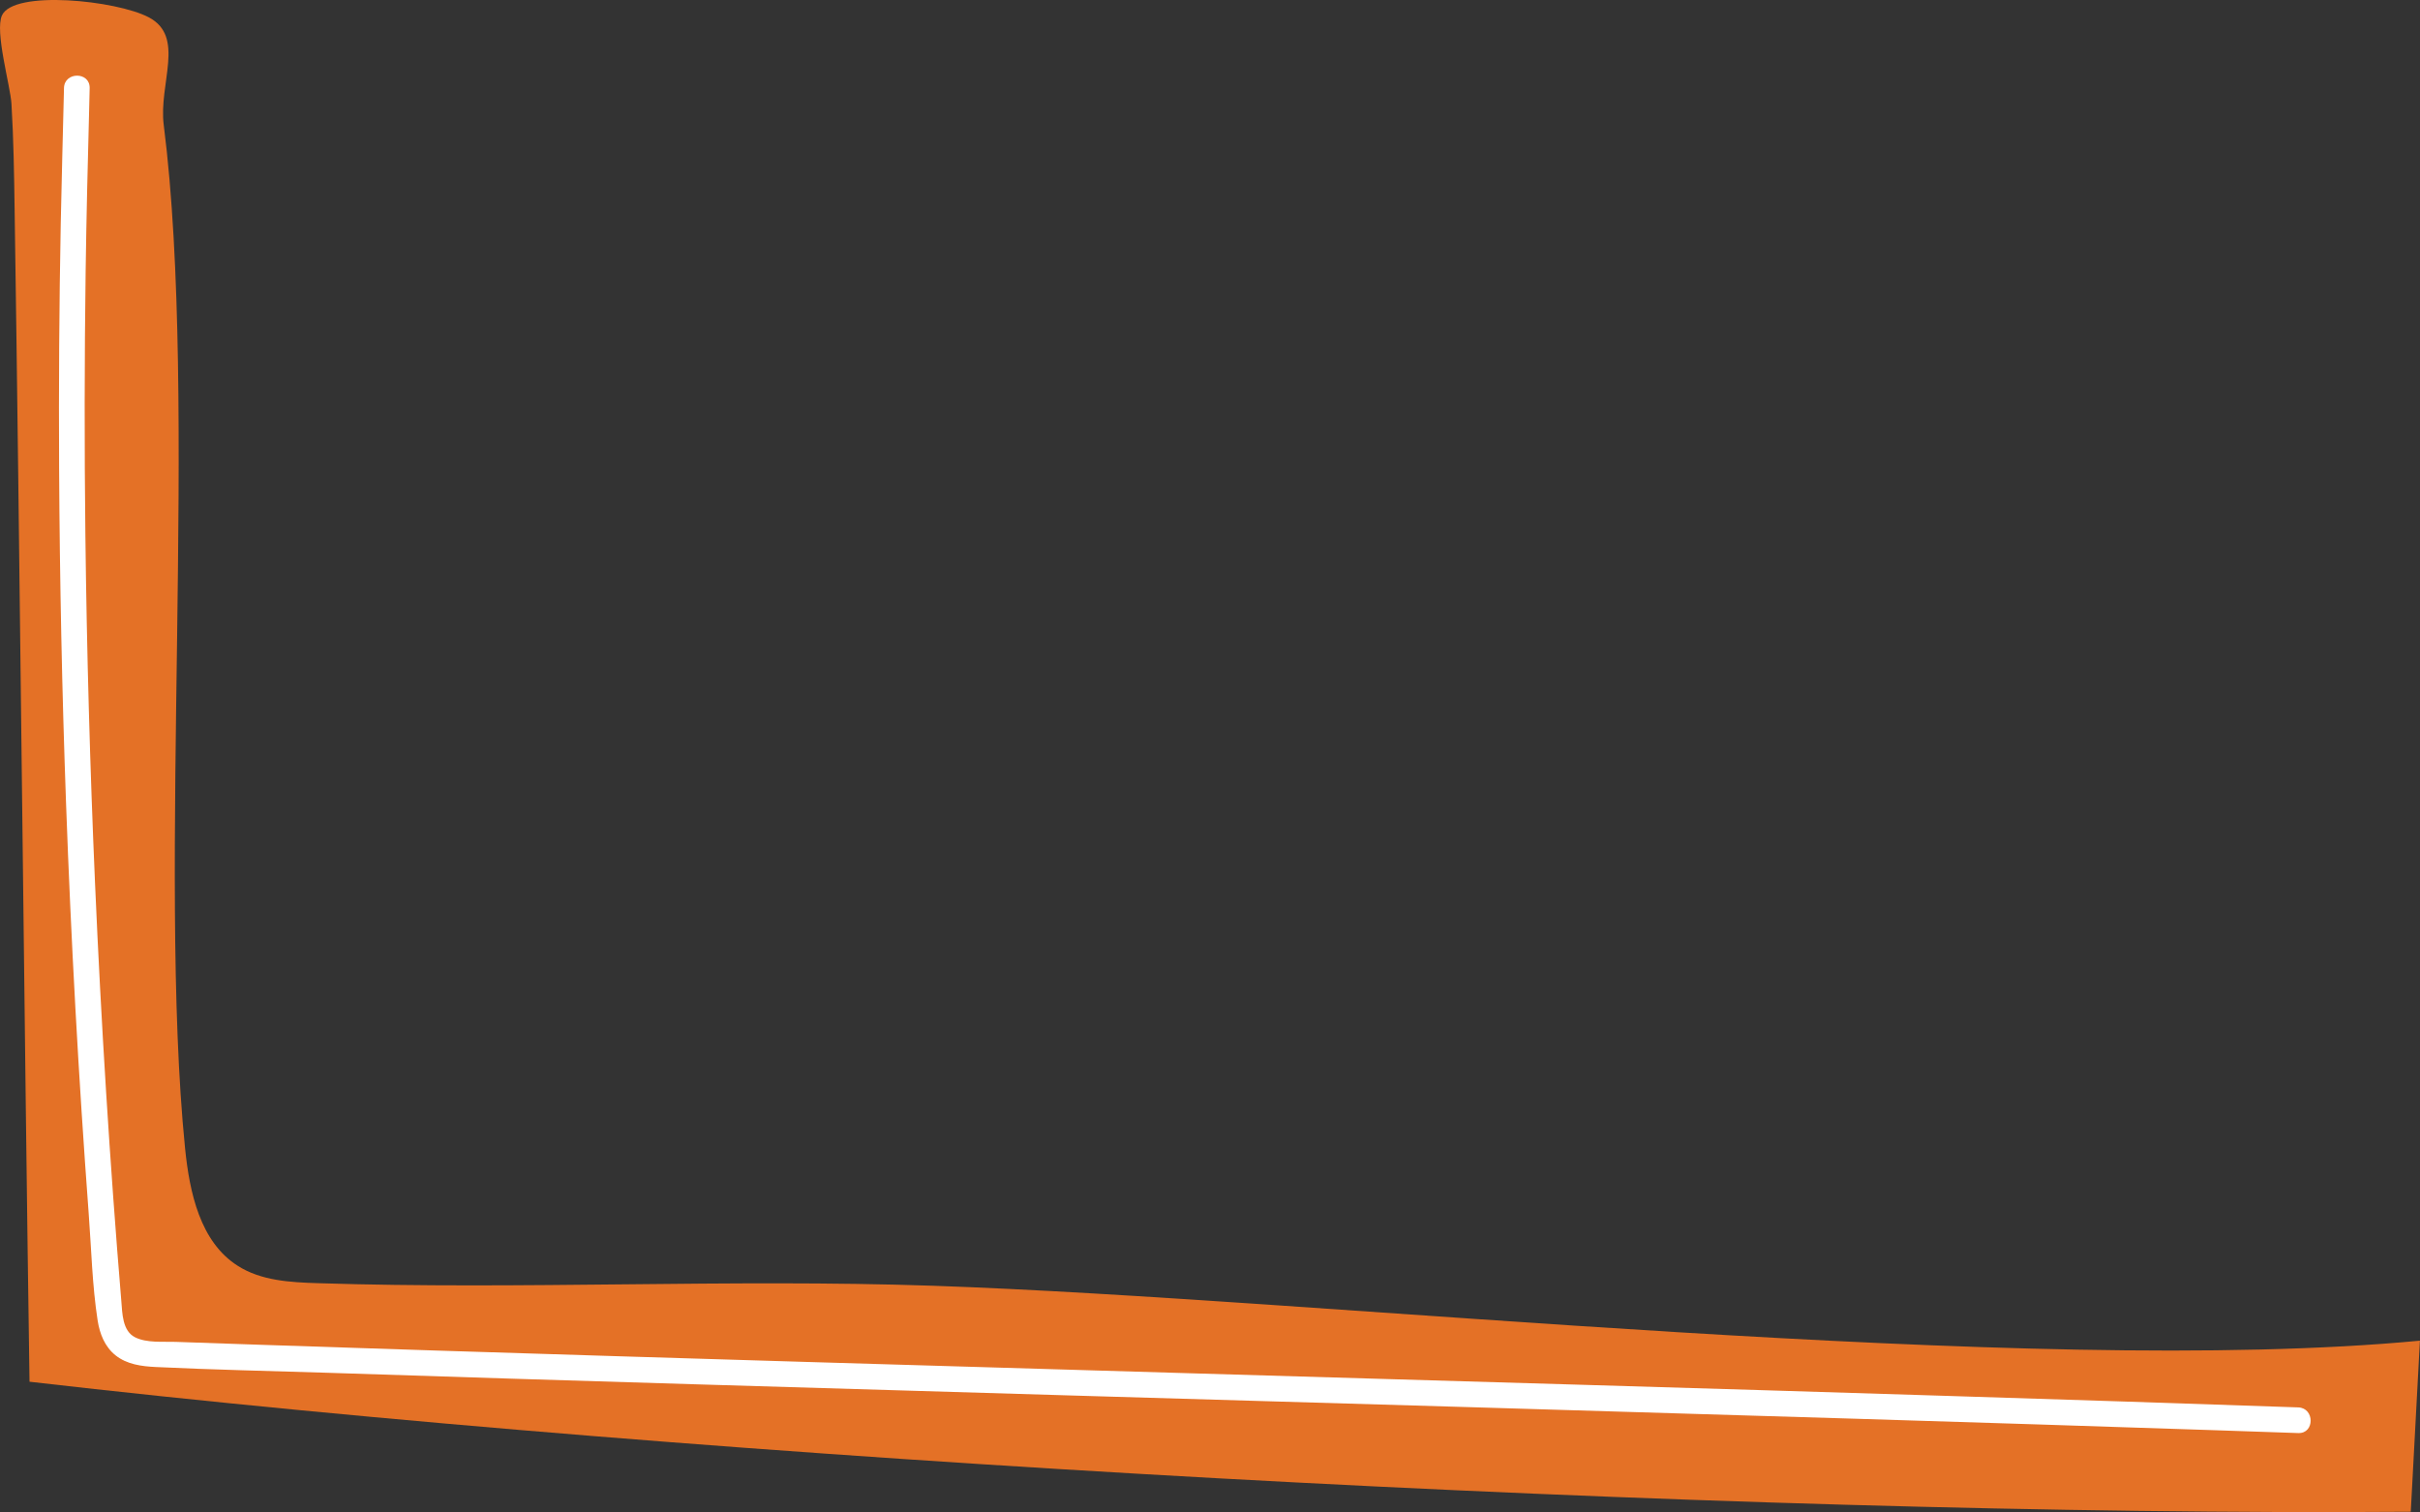
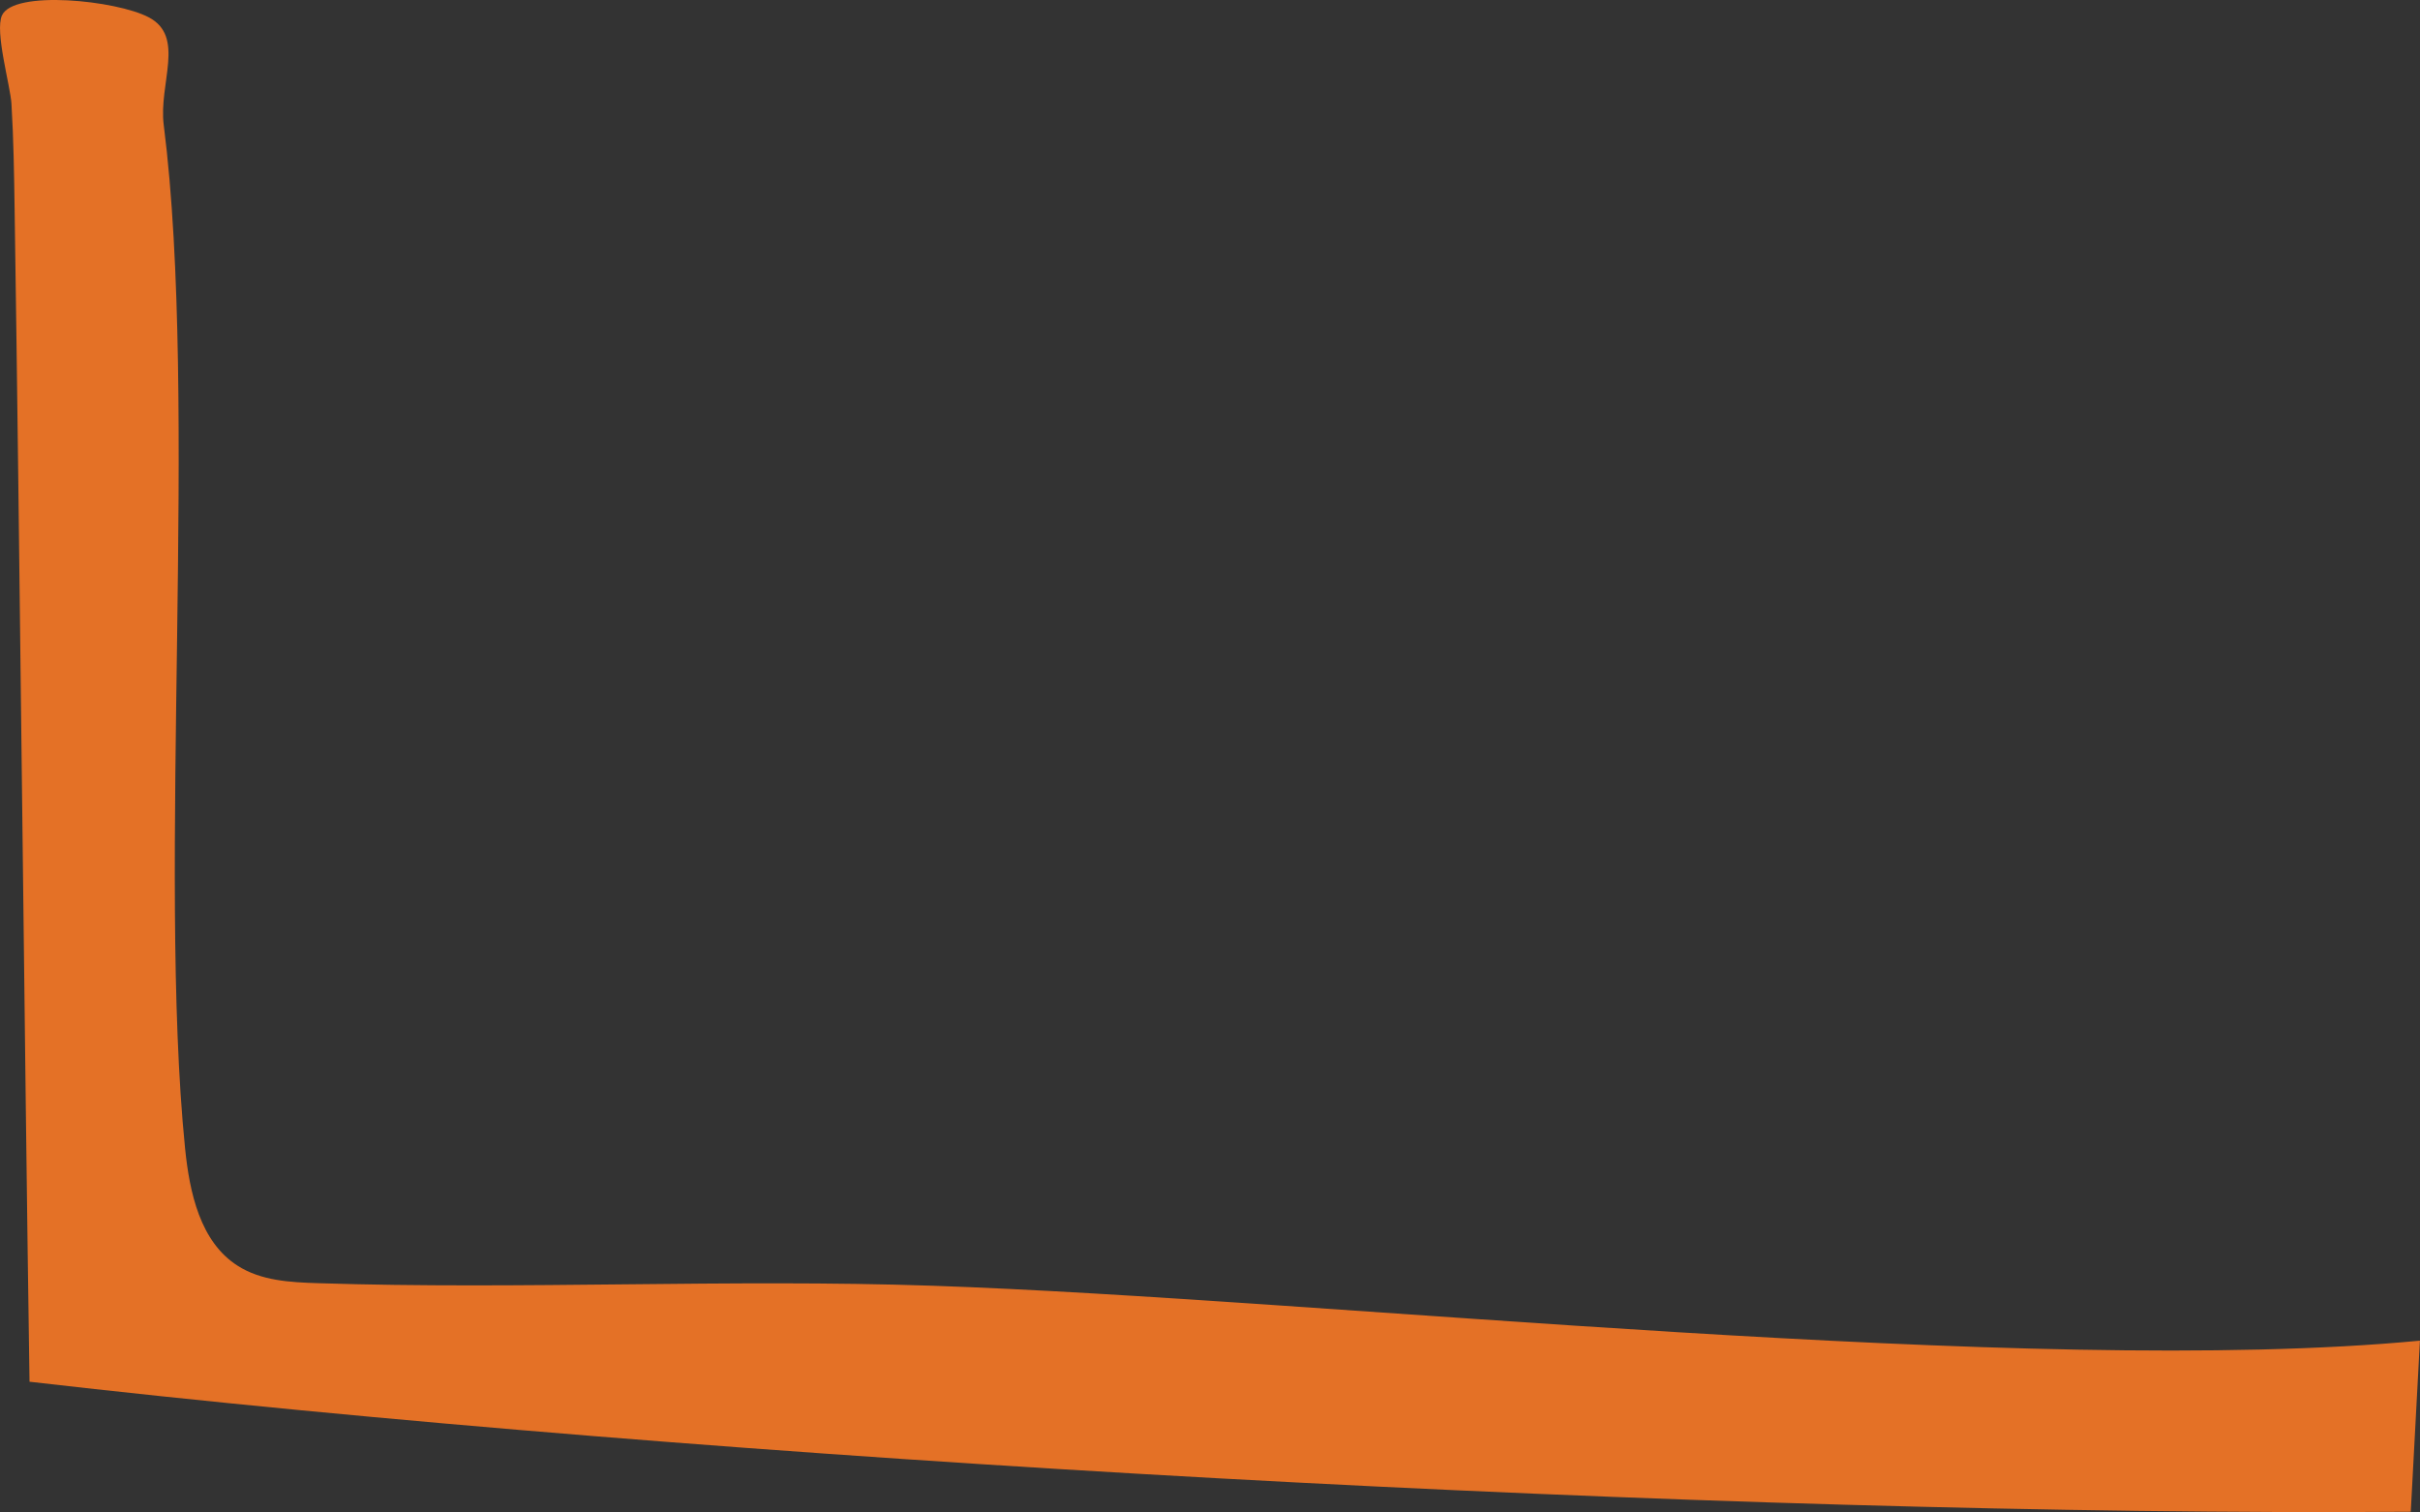
<svg xmlns="http://www.w3.org/2000/svg" id="Layer_2" data-name="Layer 2" viewBox="0 0 282.87 176.75">
  <rect x="0" y="0" width="282.87" height="176.75" fill="#333333" stroke="none" />
  <defs>
    <style>
      .cls-1 {
        fill: #e47126;
      }

      .cls-1, .cls-2 {
        stroke-width: 0px;
      }

      .cls-2 {
        fill: #fff;
      }
    </style>
  </defs>
  <g id="Layer_1-2" data-name="Layer 1">
    <g>
      <path class="cls-1" d="M1.71,24.54c.58,38.29,1.16,98.68,1.74,136.97,80.28,9.25,197.54,15.79,278.34,15.2.36-6.67.72-13.34,1.07-20-45.66,4.35-127.98-4.86-173.82-6.42-23.95-.81-47.94.47-71.9-.3-3.23-.1-6.63-.29-9.35-2.03-4.4-2.79-5.64-8.58-6.16-13.76-3.25-32.4,1.61-87.28-2.49-119.58-.62-4.86,2.57-10.33-1.76-12.6C13.62.04,1.6-1.21.23,1.8c-.86,1.88.99,8.27,1.11,10.33.25,4.13.31,8.28.37,12.41Z" />
-       <path class="cls-2" d="M7.48,10.31c-.12,5.28-.28,10.55-.38,15.83-.18,9.54-.24,19.09-.19,28.63.07,13.05.34,26.09.81,39.13.58,16.01,1.46,32.01,2.65,47.99.31,4.13.41,8.36,1.04,12.45.24,1.55.83,3.07,2.09,4.08,1.34,1.07,3.05,1.29,4.71,1.37,6.65.32,13.32.46,19.97.67,14.26.47,28.52.91,42.78,1.34,15.12.46,30.24.91,45.36,1.35s30.52.89,45.78,1.34,29.96.89,44.94,1.35c13.98.43,27.96.87,41.94,1.34,3.22.11,6.44.22,9.66.33,1.93.07,1.93-2.93,0-3-13.52-.47-27.05-.91-40.58-1.33-14.57-.46-29.15-.9-43.72-1.33s-30.14-.89-45.22-1.33-30.03-.88-45.05-1.33-28.82-.87-43.23-1.33c-6.81-.22-13.61-.44-20.42-.67-3.3-.11-6.61-.22-9.91-.34-1.49-.05-3.34.15-4.71-.53-1.5-.74-1.5-2.81-1.62-4.25-1.35-16.24-2.36-32.5-3.07-48.78-.59-13.58-.97-27.17-1.13-40.76-.12-10.26-.11-20.52.03-30.78.09-6.31.24-12.61.41-18.92.02-.85.05-1.69.06-2.54.04-1.93-2.96-1.93-3,0h0Z" />
    </g>
  </g>
</svg>